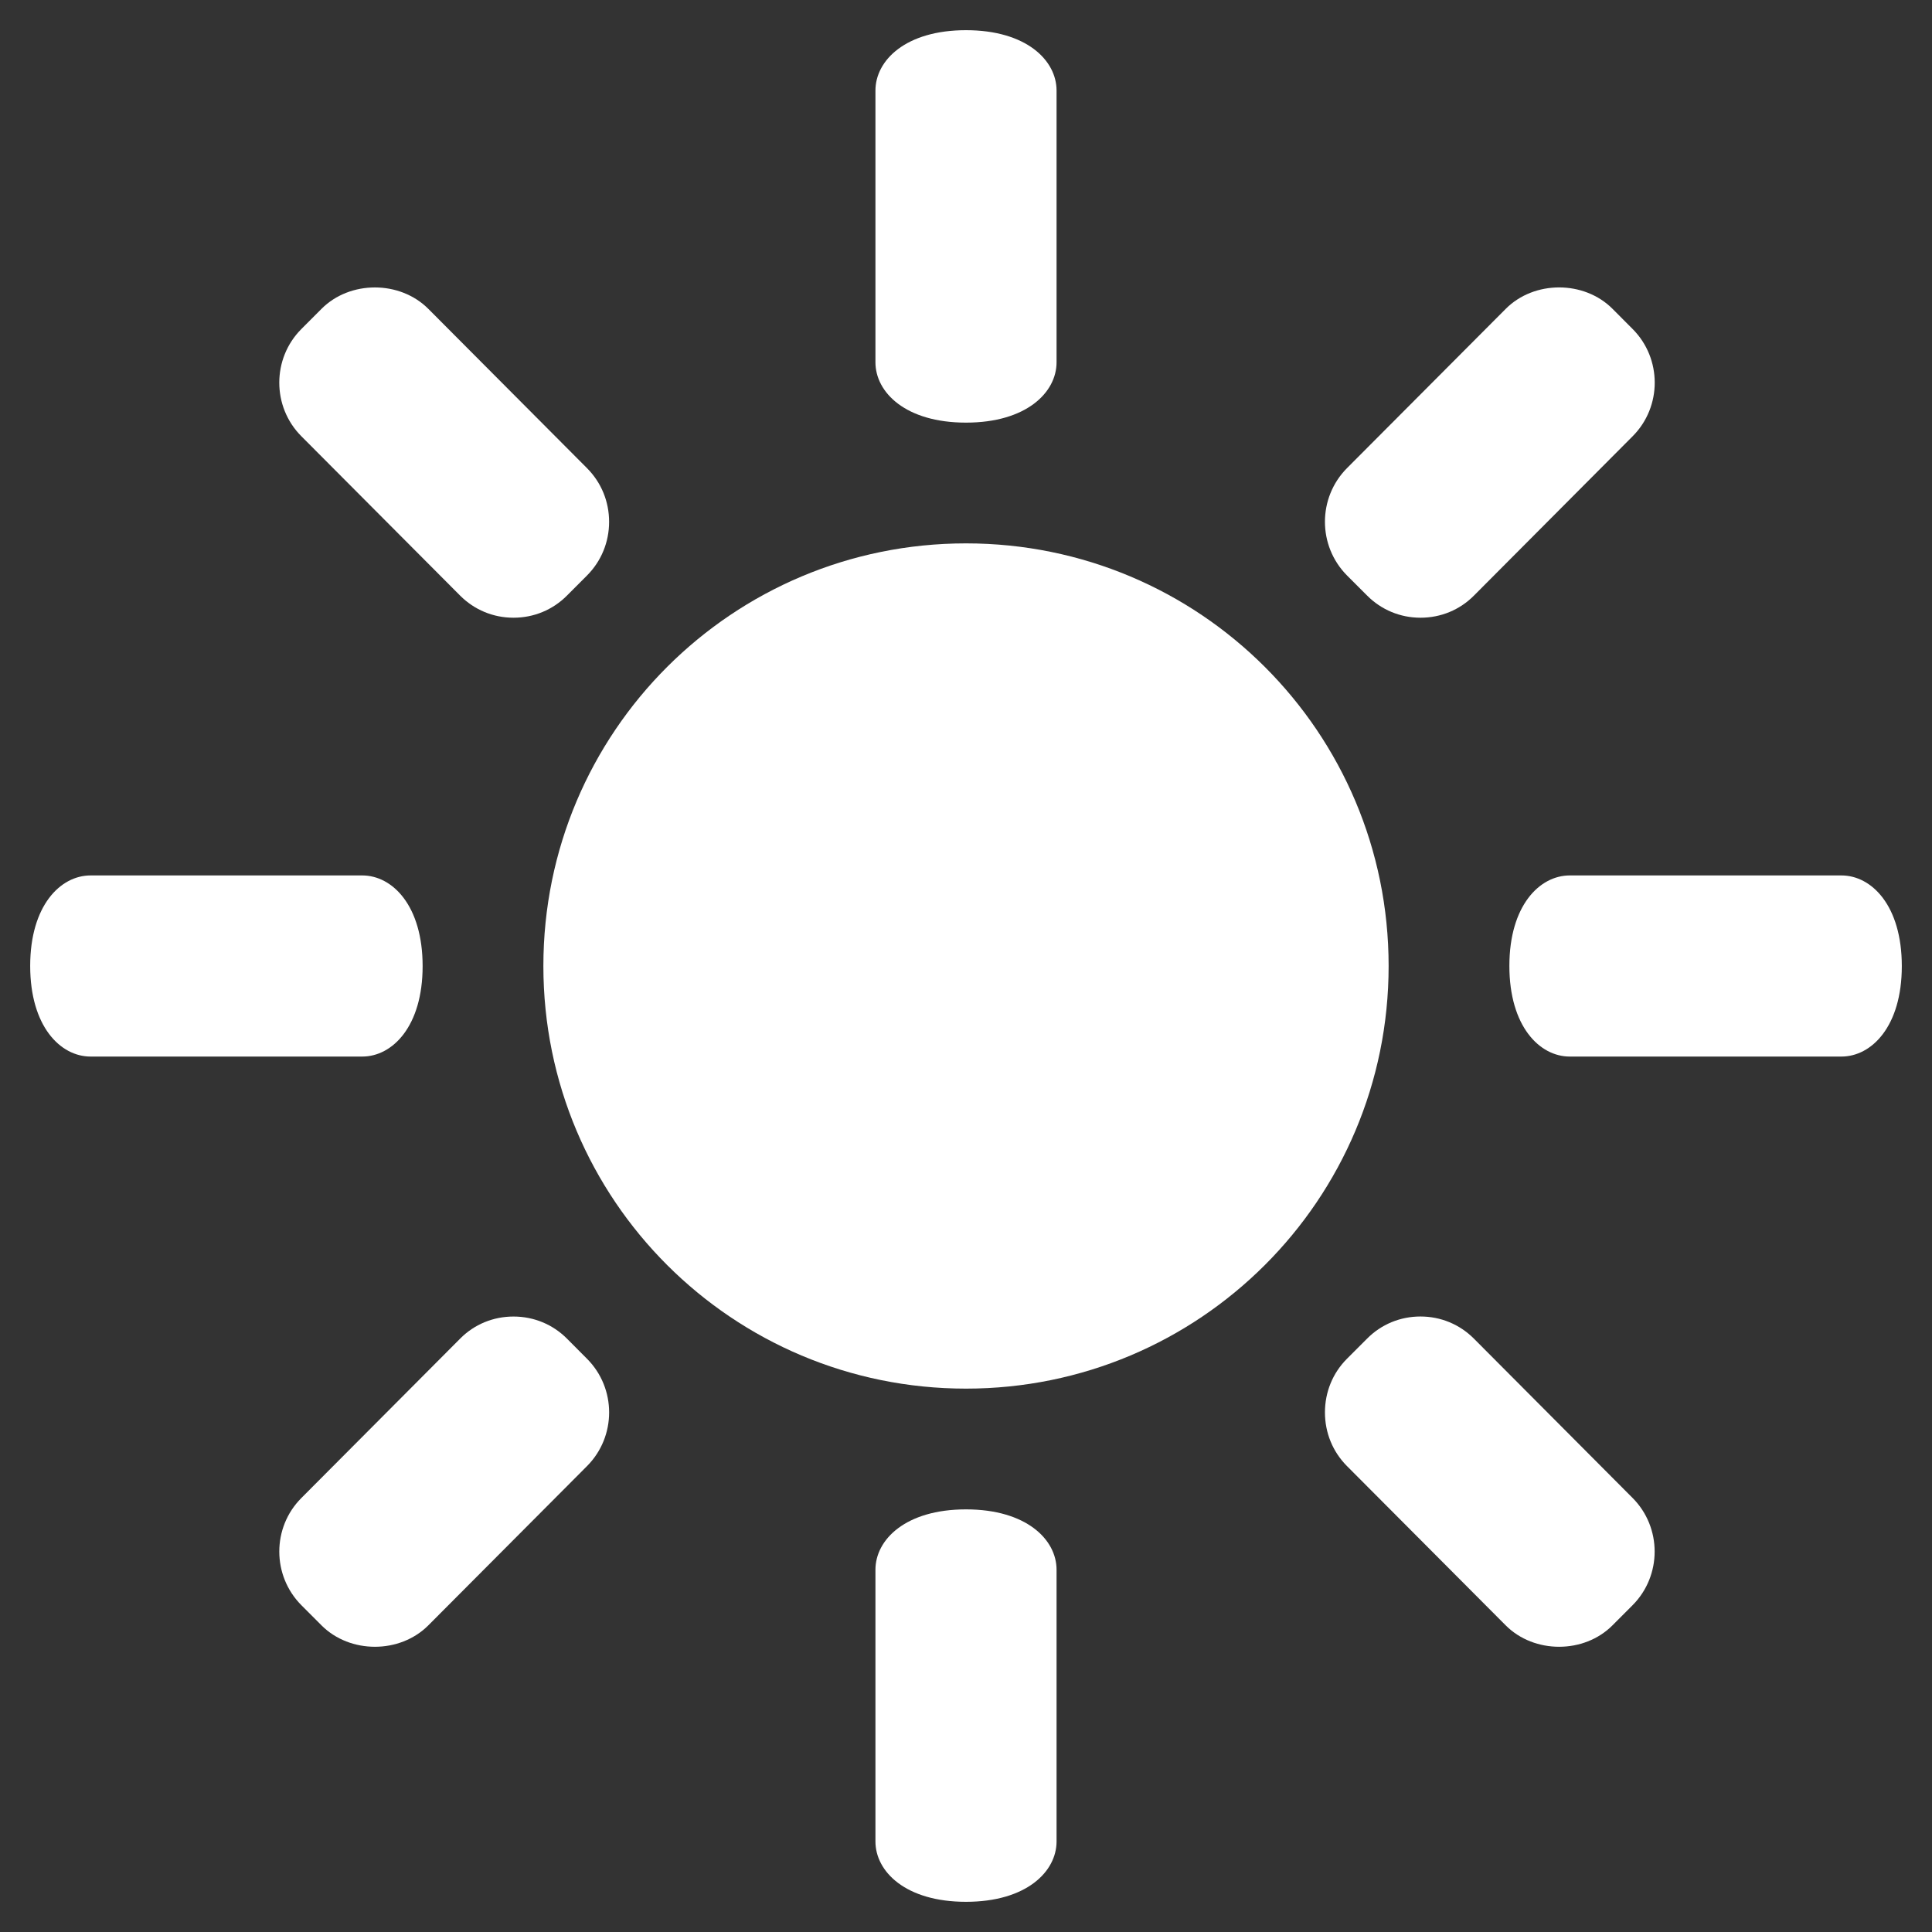
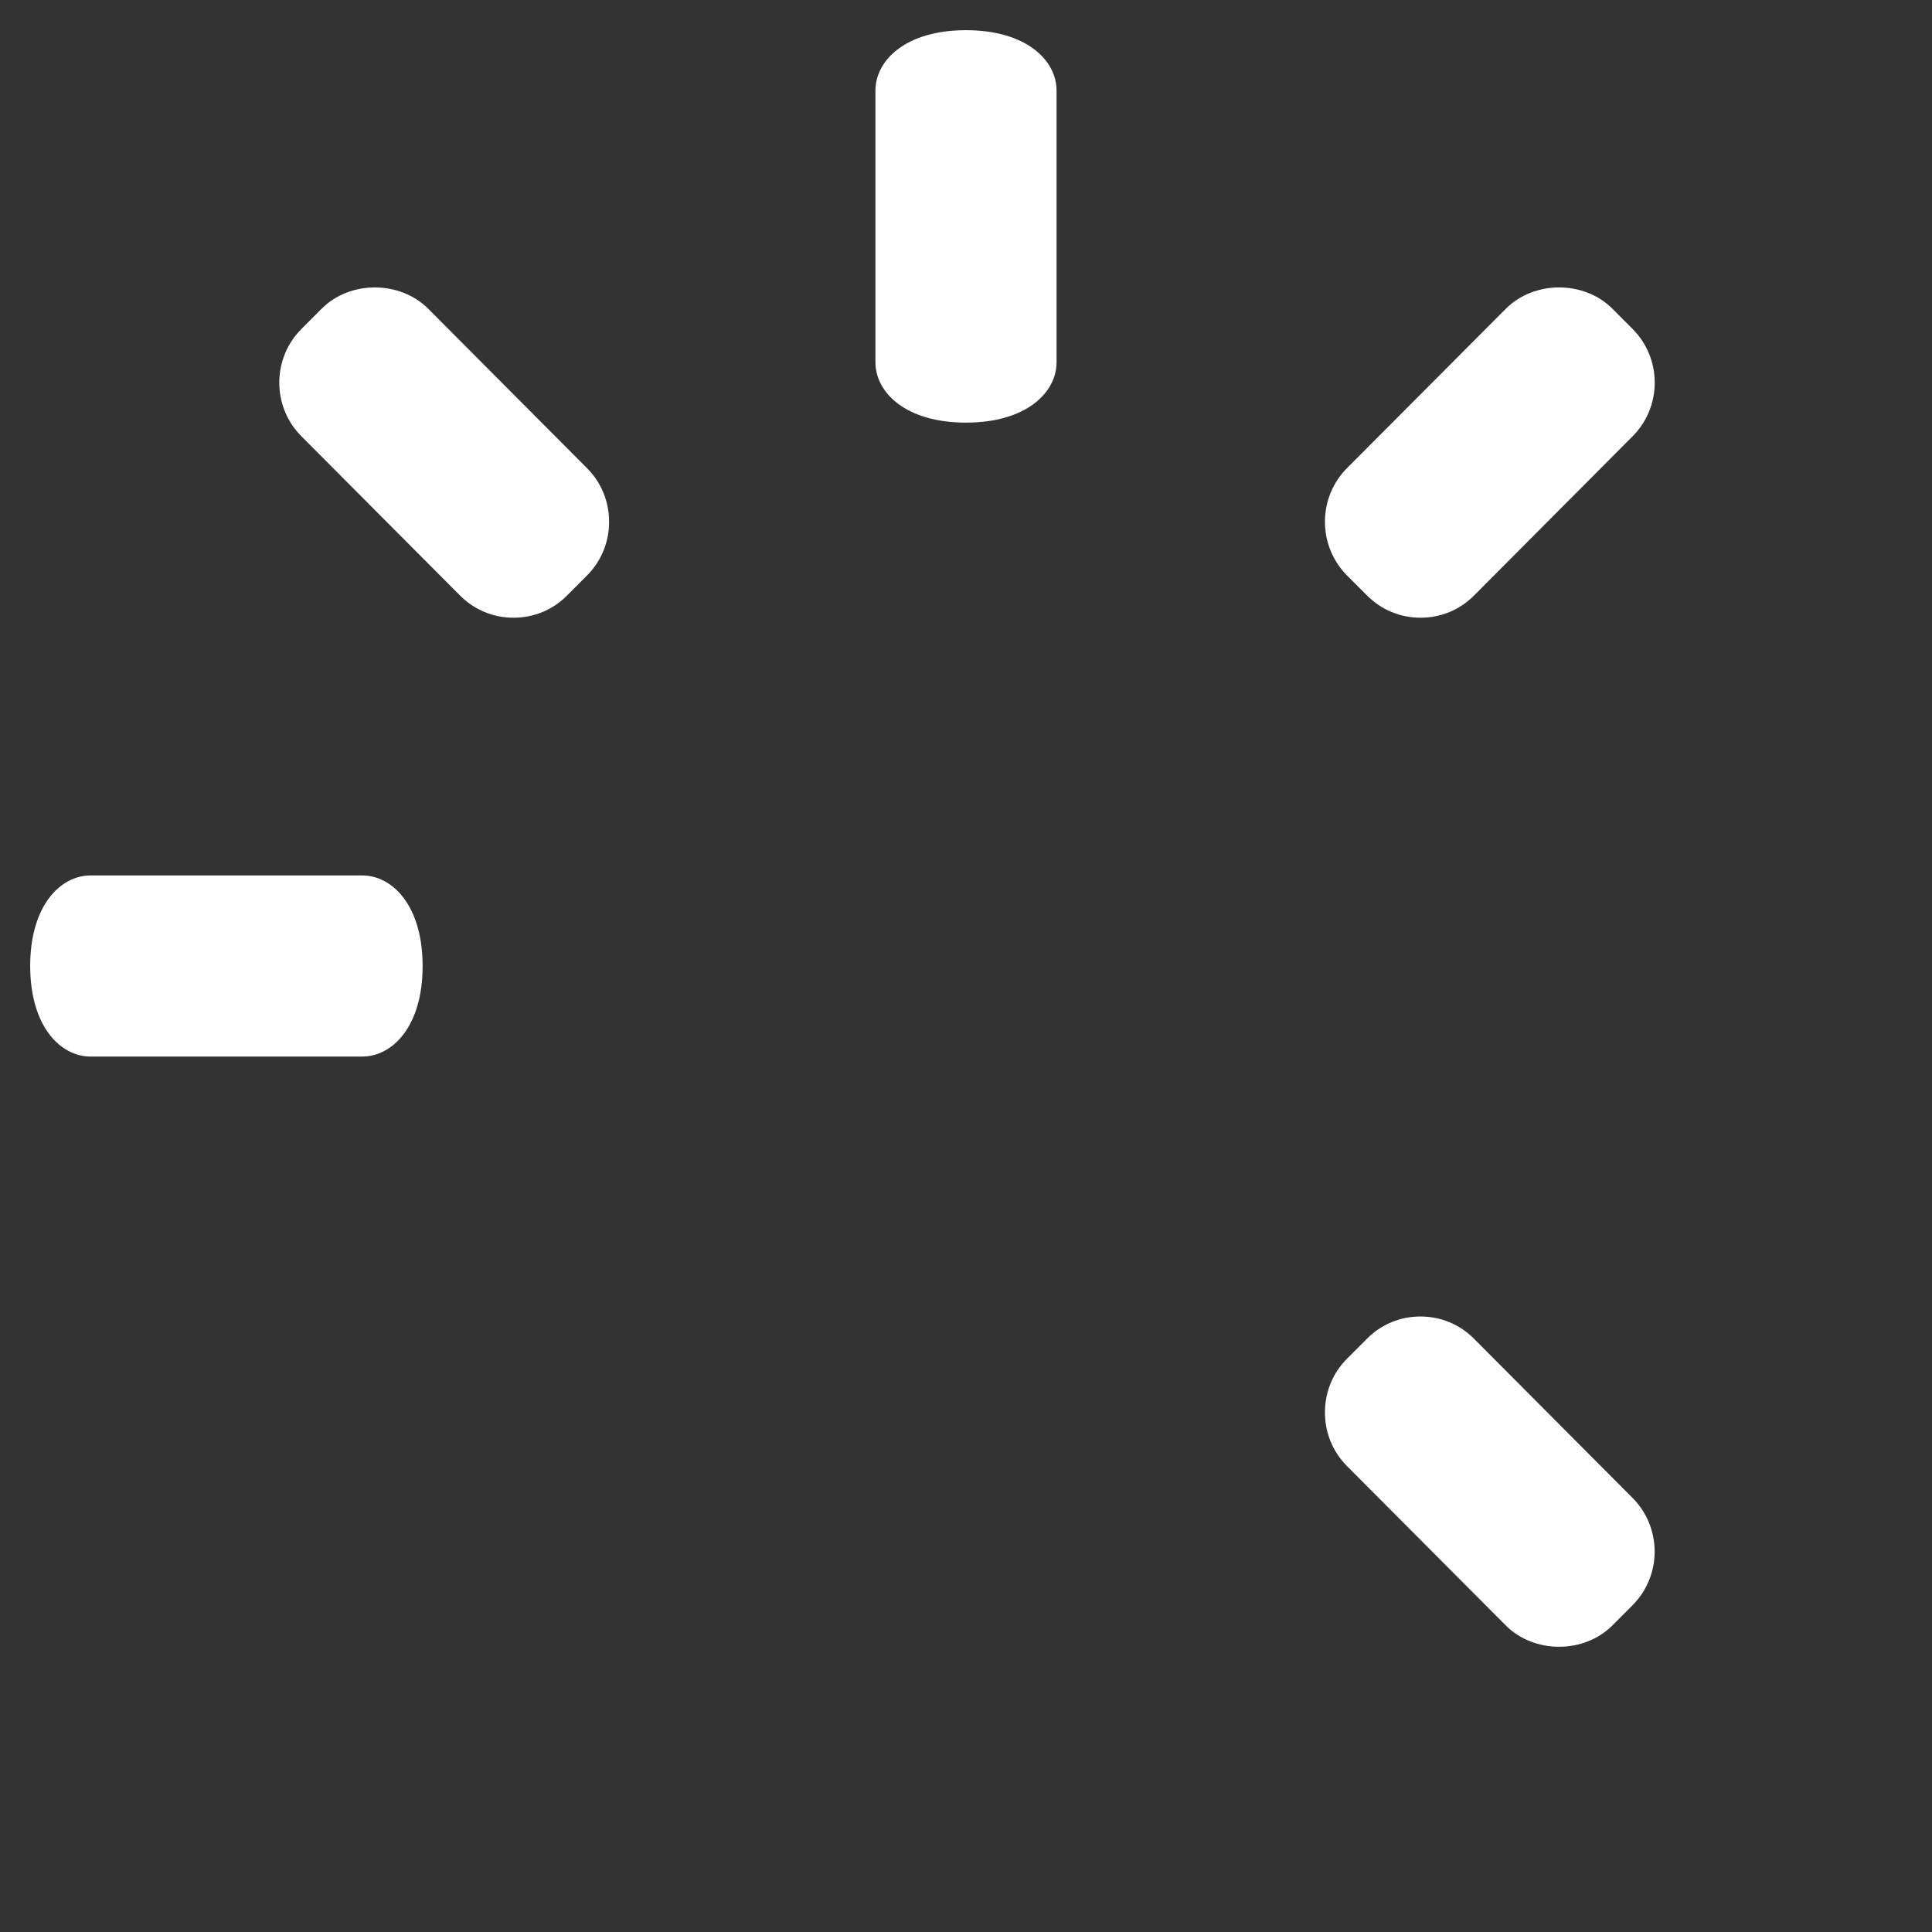
<svg xmlns="http://www.w3.org/2000/svg" xmlns:ns1="http://www.inkscape.org/namespaces/inkscape" xmlns:ns2="http://sodipodi.sourceforge.net/DTD/sodipodi-0.dtd" width="48" height="48" version="1.1" ns1:version="0.92.4 (unknown)" ns2:docname="brightness.svg">
  <rect width="100%" height="100%" fill="#333333" stroke="none" />
  <g ns1:label="Layer 1" ns1:groupmode="layer" transform="translate(-8,-996.362)">
    <g transform="translate(8,996.362)">
-       <rect height="48" width="48" style="fill:none" x="0" y="0" />
-       <path d="m 24,13.5 c -5.797,0 -10.5,4.682 -10.5,10.5 0,5.816 4.703,10.5 10.5,10.5 5.796,0 10.5,-4.684 10.5,-10.5 0,-5.818 -4.704,-10.5 -10.5,-10.5 z" style="fill:#ffffff;fill-opacity:1" ns1:connector-curvature="0" ns2:nodetypes="cssscc" />
      <path d="m 24,0.75 c -1.5,0 -2.25,0.75 -2.25,1.5 V 9 c 0,0.75 0.75,1.5 2.25,1.5 1.5,0 2.25,-0.75 2.25,-1.5 V 2.25 C 26.25,1.5 25.5,0.75 24,0.75 Z" style="fill:#ffffff;fill-opacity:1" ns1:connector-curvature="0" />
      <path d="M 10.5,24.003 C 10.5,22.5 9.75,21.75 9,21.75 H 2.25 c -0.75,0 -1.5,0.75 -1.5,2.248 0,1.502 0.75,2.252 1.5,2.252 H 9 c 0.75,0 1.5,-0.75 1.5,-2.247 z" style="fill:#ffffff;fill-opacity:1" ns1:connector-curvature="0" />
-       <path d="M 47.25,24.003 C 47.25,22.5 46.5,21.75 45.75,21.75 H 39 c -0.75,0 -1.5,0.75 -1.5,2.248 0,1.502 0.75,2.252 1.5,2.252 h 6.75 c 0.75,0 1.5,-0.75 1.5,-2.247 z" style="fill:#ffffff;fill-opacity:1" ns1:connector-curvature="0" />
      <path d="M 14.584,11.631 10.642,7.674 c -0.708,-0.71 -1.949,-0.71 -2.655,0 l -0.5,0.501 c -0.731,0.733 -0.731,1.931 0,2.663 l 3.944,3.959 c 0.354,0.355 0.824,0.55 1.327,0.55 0.503,0 0.974,-0.194 1.328,-0.55 l 0.499,-0.5 c 0.354,-0.355 0.548,-0.83 0.548,-1.332 0,-0.506 -0.195,-0.979 -0.549,-1.334 z" style="fill:#ffffff;fill-opacity:1" ns1:connector-curvature="0" />
      <path d="m 40.562,8.174 -0.498,-0.5 c -0.708,-0.711 -1.948,-0.711 -2.655,0 l -3.943,3.956 c -0.731,0.736 -0.731,1.931 0,2.667 l 0.5,0.5 c 0.353,0.355 0.824,0.55 1.326,0.55 0.504,0 0.975,-0.194 1.328,-0.55 l 3.943,-3.959 c 0.731,-0.733 0.731,-1.93 -0.001,-2.664 z" style="fill:#ffffff;fill-opacity:1" ns1:connector-curvature="0" />
-       <path d="m 24,47.25 c 1.5,0 2.25,-0.75 2.25,-1.5 V 39 c 0,-0.75 -0.75,-1.5 -2.25,-1.5 -1.5,0 -2.25,0.75 -2.25,1.5 v 6.75 c 0,0.75 0.75,1.5 2.25,1.5 z" style="fill:#ffffff;fill-opacity:1" ns1:connector-curvature="0" />
      <path d="m 33.465,36.424 3.943,3.957 c 0.707,0.71 1.948,0.71 2.654,0 l 0.499,-0.5 c 0.731,-0.734 0.731,-1.932 0,-2.665 l -3.942,-3.958 c -0.354,-0.355 -0.825,-0.55 -1.328,-0.55 -0.502,0 -0.974,0.194 -1.326,0.55 l -0.5,0.5 c -0.354,0.354 -0.547,0.829 -0.547,1.332 0,0.506 0.193,0.978 0.547,1.334 z" style="fill:#ffffff;fill-opacity:1" ns1:connector-curvature="0" />
-       <path d="m 7.488,39.881 0.499,0.5 c 0.708,0.71 1.947,0.71 2.655,0 l 3.942,-3.956 c 0.733,-0.736 0.733,-1.932 0,-2.667 l -0.498,-0.5 c -0.354,-0.355 -0.825,-0.549 -1.328,-0.549 -0.502,0 -0.974,0.193 -1.326,0.549 l -3.944,3.959 c -0.732,0.732 -0.732,1.929 0,2.664 z" style="fill:#ffffff;fill-opacity:1" ns1:connector-curvature="0" />
    </g>
  </g>
</svg>